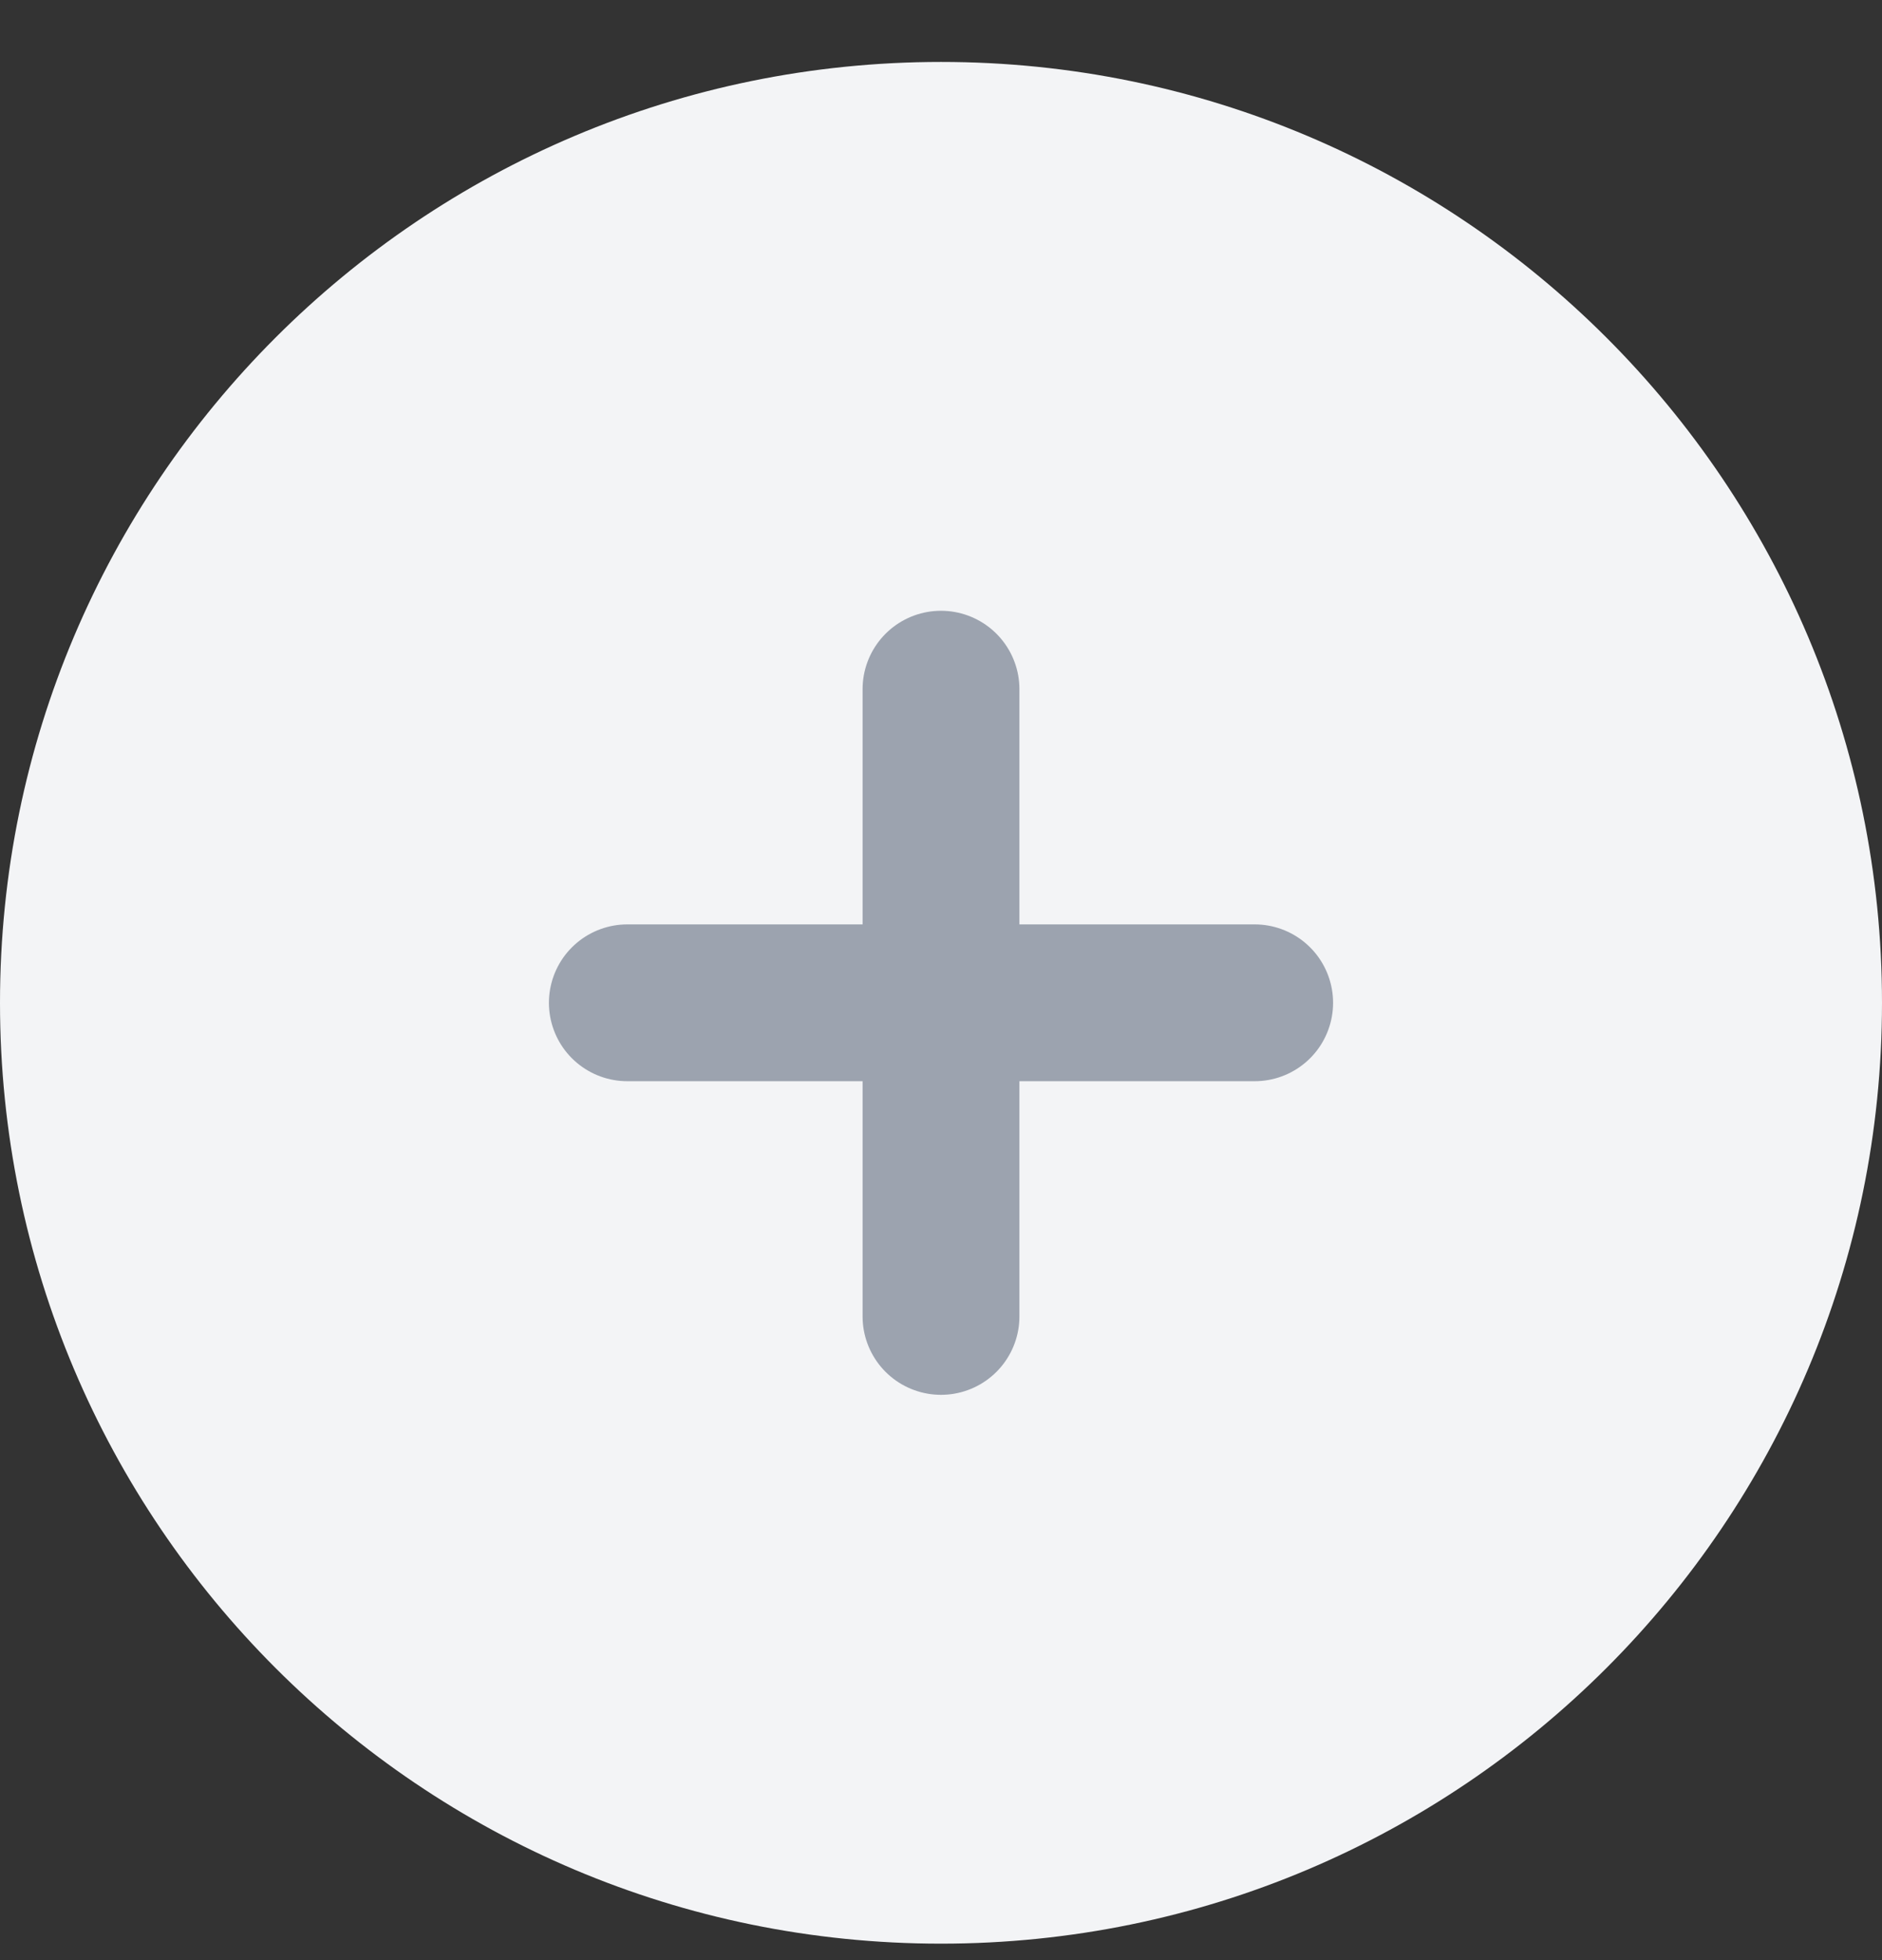
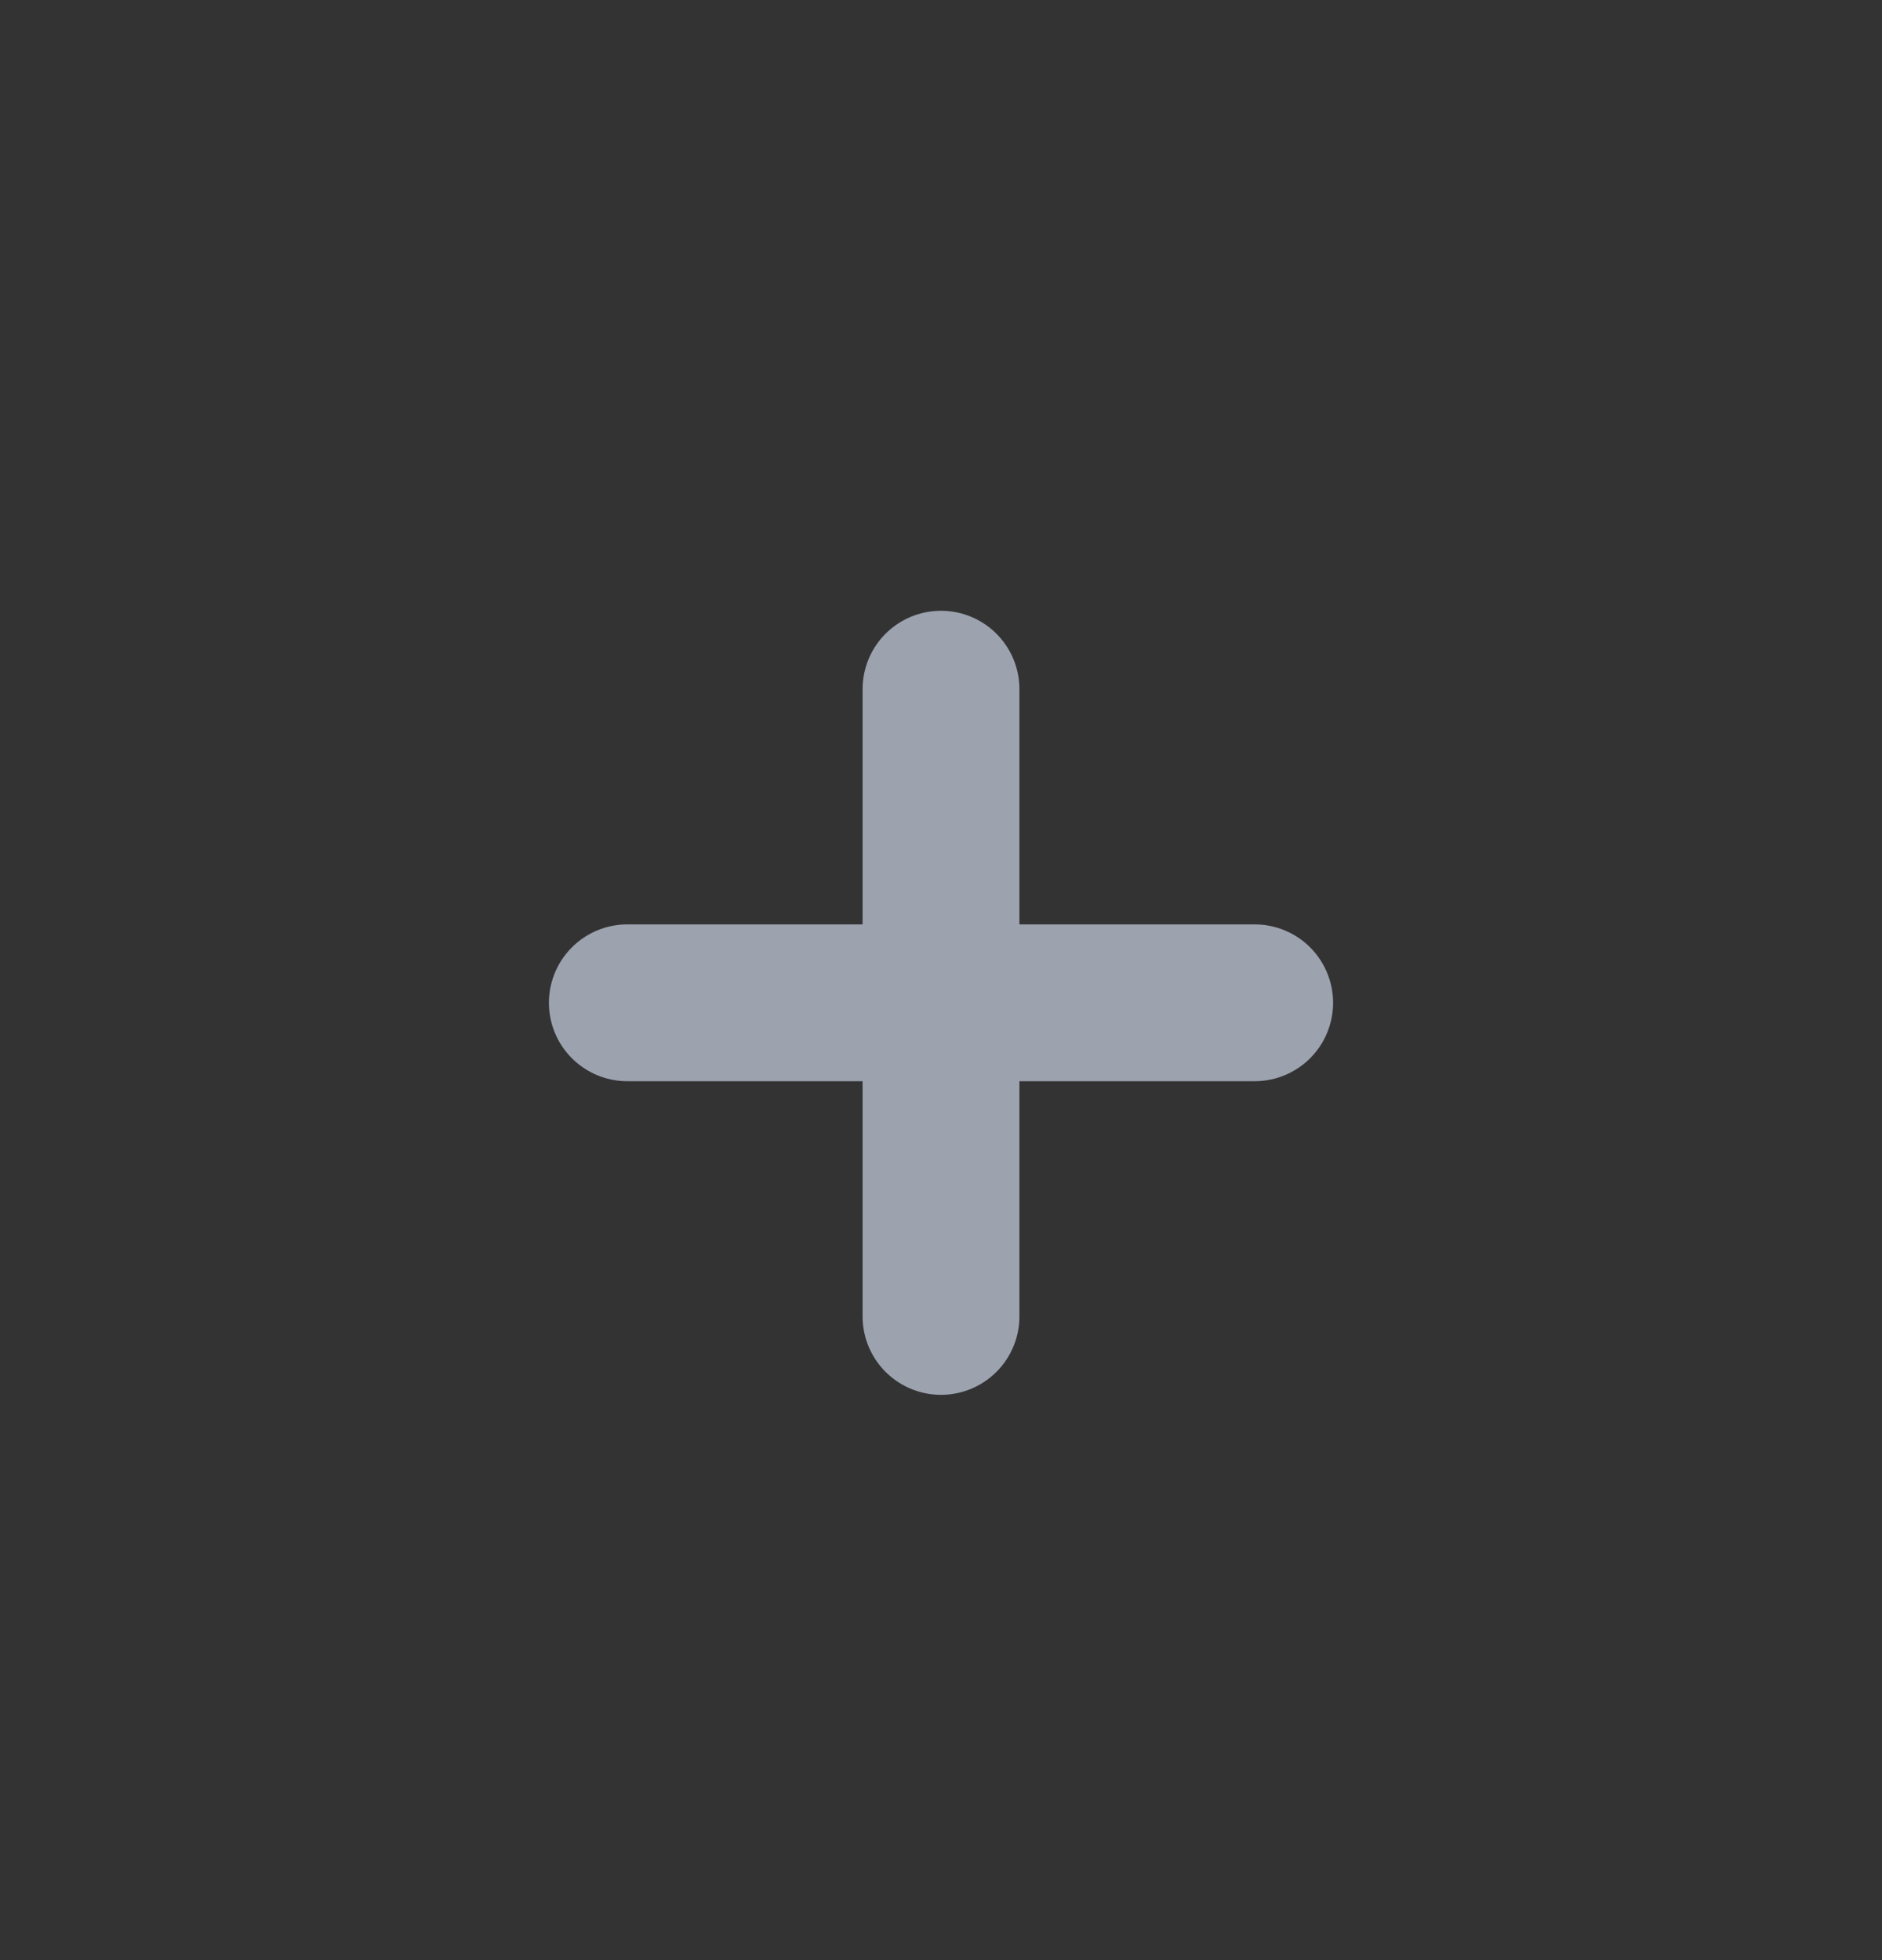
<svg xmlns="http://www.w3.org/2000/svg" width="24" height="25" viewBox="0 0 24 25" fill="none">
  <rect x="0" y="0" width="24" height="25" fill="#333333" stroke="none" />
-   <path d="M0 12.79C0 6.163 5.373 0.79 12 0.79C18.627 0.79 24 6.163 24 12.79C24 19.418 18.627 24.79 12 24.79C5.373 24.79 0 19.418 0 12.79Z" fill="#F3F4F6" />
  <path d="M12 8.79V12.79M12 12.79V16.79M12 12.79H16M12 12.79H8" stroke="#9CA3AF" stroke-width="2" stroke-linecap="round" stroke-linejoin="round" />
</svg>